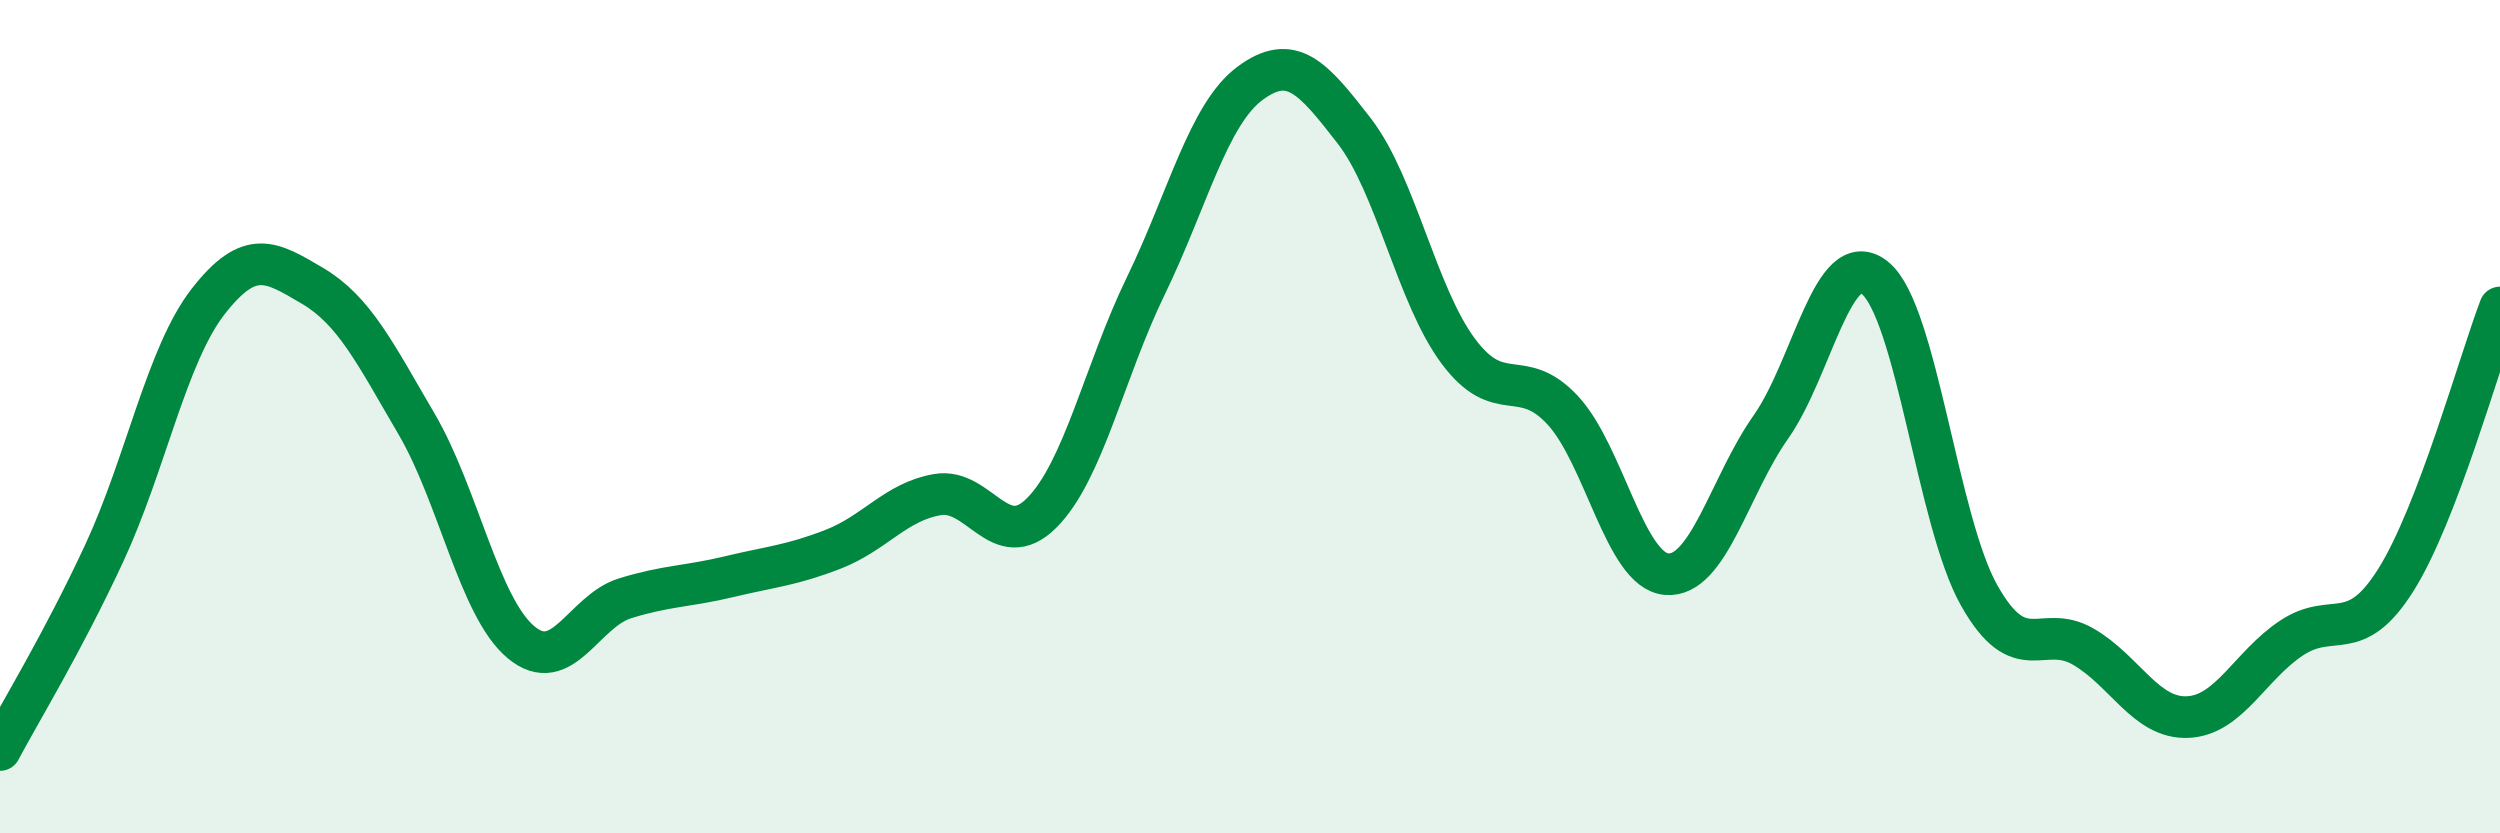
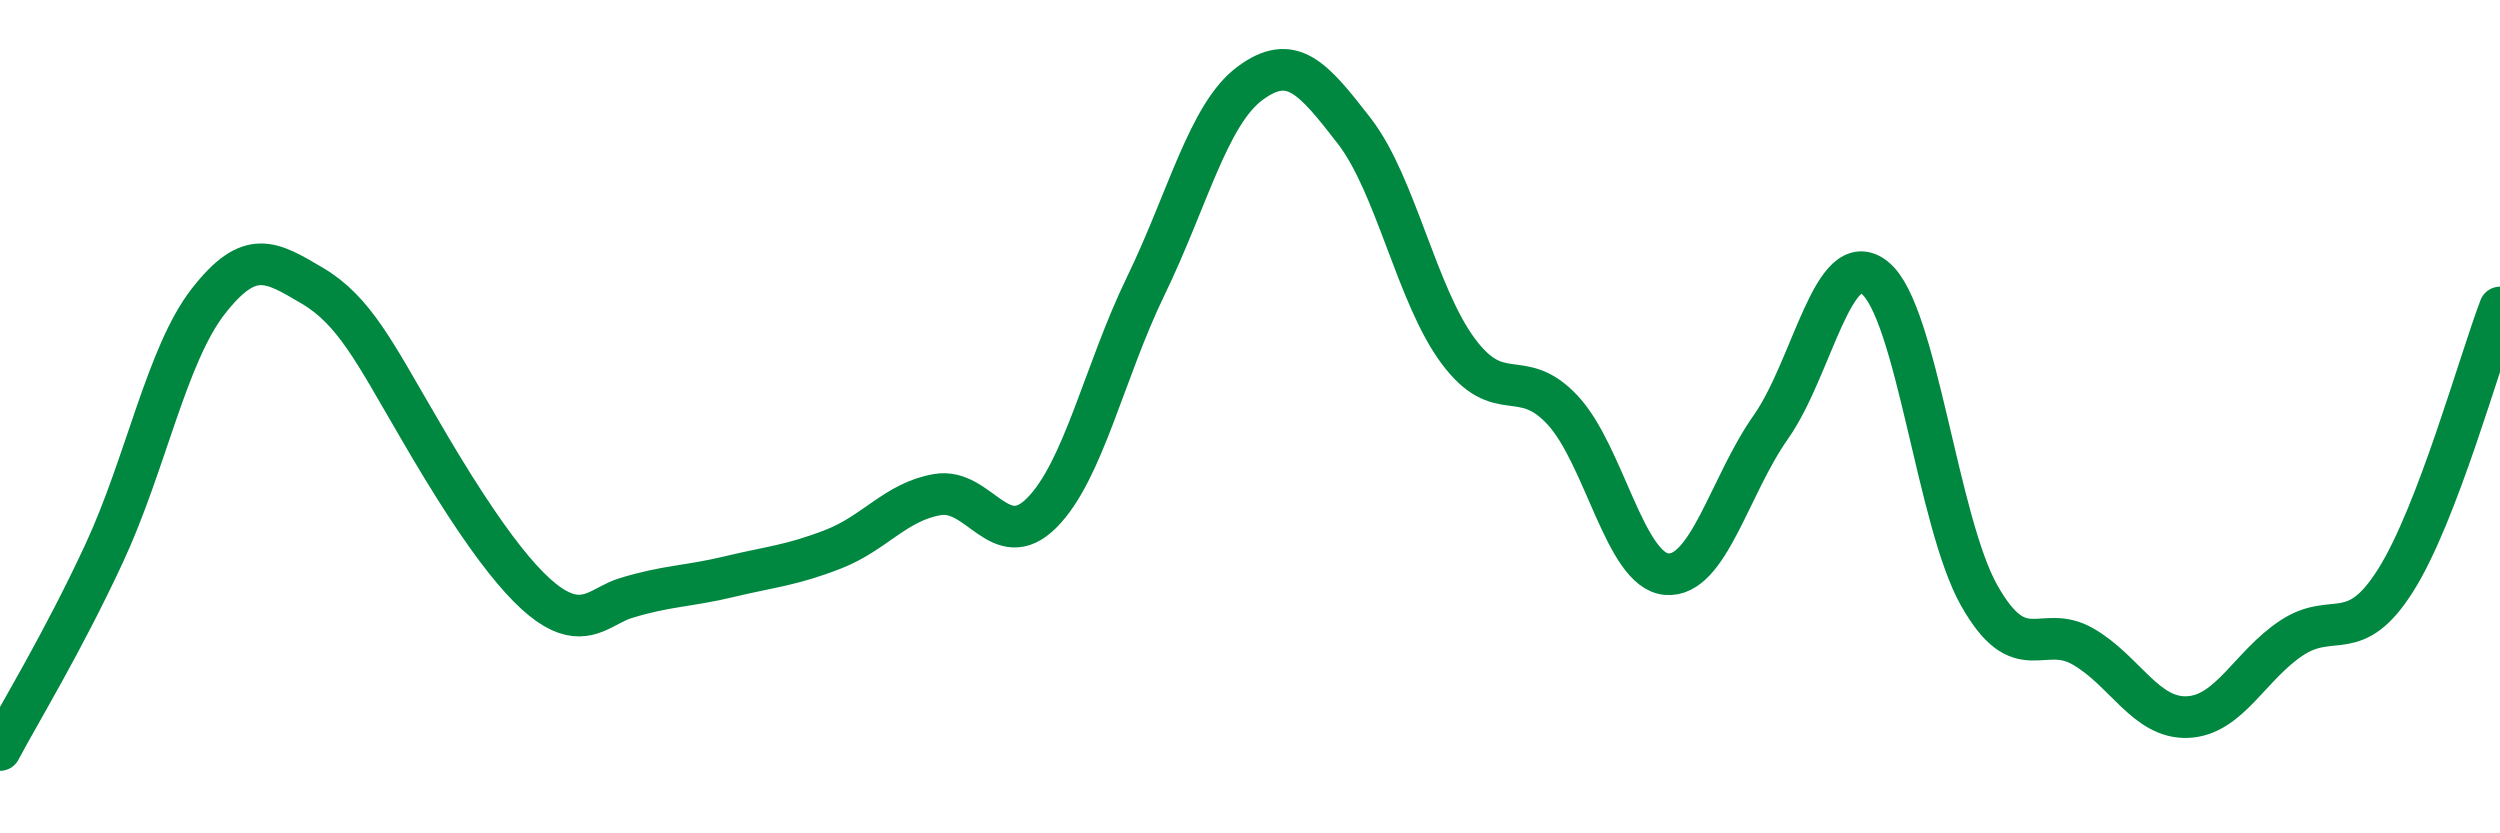
<svg xmlns="http://www.w3.org/2000/svg" width="60" height="20" viewBox="0 0 60 20">
-   <path d="M 0,18 C 0.5,17.06 1.5,15.43 2.5,13.28 C 3.5,11.13 4,8.51 5,7.23 C 6,5.95 6.5,6.27 7.5,6.86 C 8.5,7.45 9,8.47 10,10.18 C 11,11.89 11.5,14.57 12.5,15.41 C 13.5,16.25 14,14.67 15,14.36 C 16,14.05 16.5,14.08 17.5,13.84 C 18.5,13.6 19,13.57 20,13.18 C 21,12.79 21.5,12.04 22.5,11.87 C 23.5,11.7 24,13.31 25,12.31 C 26,11.31 26.5,8.92 27.5,6.86 C 28.5,4.8 29,2.74 30,2 C 31,1.26 31.5,1.85 32.5,3.14 C 33.5,4.43 34,7.09 35,8.43 C 36,9.77 36.5,8.77 37.5,9.84 C 38.5,10.91 39,13.7 40,13.78 C 41,13.86 41.5,11.67 42.5,10.25 C 43.5,8.83 44,5.86 45,6.67 C 46,7.48 46.5,12.52 47.5,14.29 C 48.5,16.06 49,14.94 50,15.52 C 51,16.1 51.5,17.25 52.5,17.21 C 53.5,17.17 54,15.97 55,15.31 C 56,14.65 56.5,15.51 57.5,13.92 C 58.5,12.33 59.5,8.69 60,7.38L60 20L0 20Z" fill="#008740" opacity="0.1" stroke-linecap="round" stroke-linejoin="round" />
-   <path d="M 0,18 C 0.5,17.06 1.5,15.43 2.5,13.28 C 3.5,11.13 4,8.51 5,7.23 C 6,5.95 6.5,6.27 7.5,6.86 C 8.5,7.45 9,8.47 10,10.18 C 11,11.89 11.5,14.57 12.5,15.41 C 13.5,16.25 14,14.67 15,14.36 C 16,14.05 16.5,14.08 17.5,13.84 C 18.5,13.6 19,13.57 20,13.18 C 21,12.79 21.5,12.04 22.5,11.87 C 23.5,11.7 24,13.31 25,12.31 C 26,11.31 26.5,8.92 27.5,6.86 C 28.5,4.8 29,2.74 30,2 C 31,1.26 31.5,1.85 32.5,3.14 C 33.5,4.43 34,7.09 35,8.43 C 36,9.77 36.5,8.77 37.5,9.84 C 38.5,10.91 39,13.7 40,13.78 C 41,13.86 41.5,11.67 42.5,10.25 C 43.5,8.83 44,5.86 45,6.67 C 46,7.48 46.5,12.52 47.5,14.29 C 48.5,16.06 49,14.94 50,15.52 C 51,16.1 51.5,17.25 52.5,17.21 C 53.5,17.17 54,15.97 55,15.31 C 56,14.65 56.5,15.51 57.5,13.92 C 58.5,12.33 59.5,8.69 60,7.38" stroke="#008740" stroke-width="1" fill="none" stroke-linecap="round" stroke-linejoin="round" />
+   <path d="M 0,18 C 0.5,17.06 1.5,15.43 2.5,13.28 C 3.5,11.13 4,8.51 5,7.23 C 6,5.95 6.5,6.27 7.5,6.86 C 8.5,7.45 9,8.47 10,10.18 C 13.5,16.25 14,14.67 15,14.36 C 16,14.05 16.5,14.08 17.5,13.84 C 18.5,13.6 19,13.57 20,13.18 C 21,12.79 21.5,12.04 22.5,11.87 C 23.5,11.7 24,13.31 25,12.31 C 26,11.31 26.5,8.92 27.5,6.86 C 28.5,4.8 29,2.74 30,2 C 31,1.26 31.5,1.85 32.5,3.14 C 33.5,4.43 34,7.09 35,8.43 C 36,9.77 36.5,8.77 37.5,9.84 C 38.5,10.91 39,13.7 40,13.78 C 41,13.86 41.5,11.67 42.5,10.25 C 43.5,8.83 44,5.86 45,6.67 C 46,7.48 46.5,12.52 47.5,14.29 C 48.5,16.06 49,14.94 50,15.52 C 51,16.1 51.5,17.25 52.5,17.21 C 53.5,17.17 54,15.97 55,15.31 C 56,14.65 56.5,15.51 57.5,13.92 C 58.5,12.33 59.5,8.69 60,7.38" stroke="#008740" stroke-width="1" fill="none" stroke-linecap="round" stroke-linejoin="round" />
</svg>